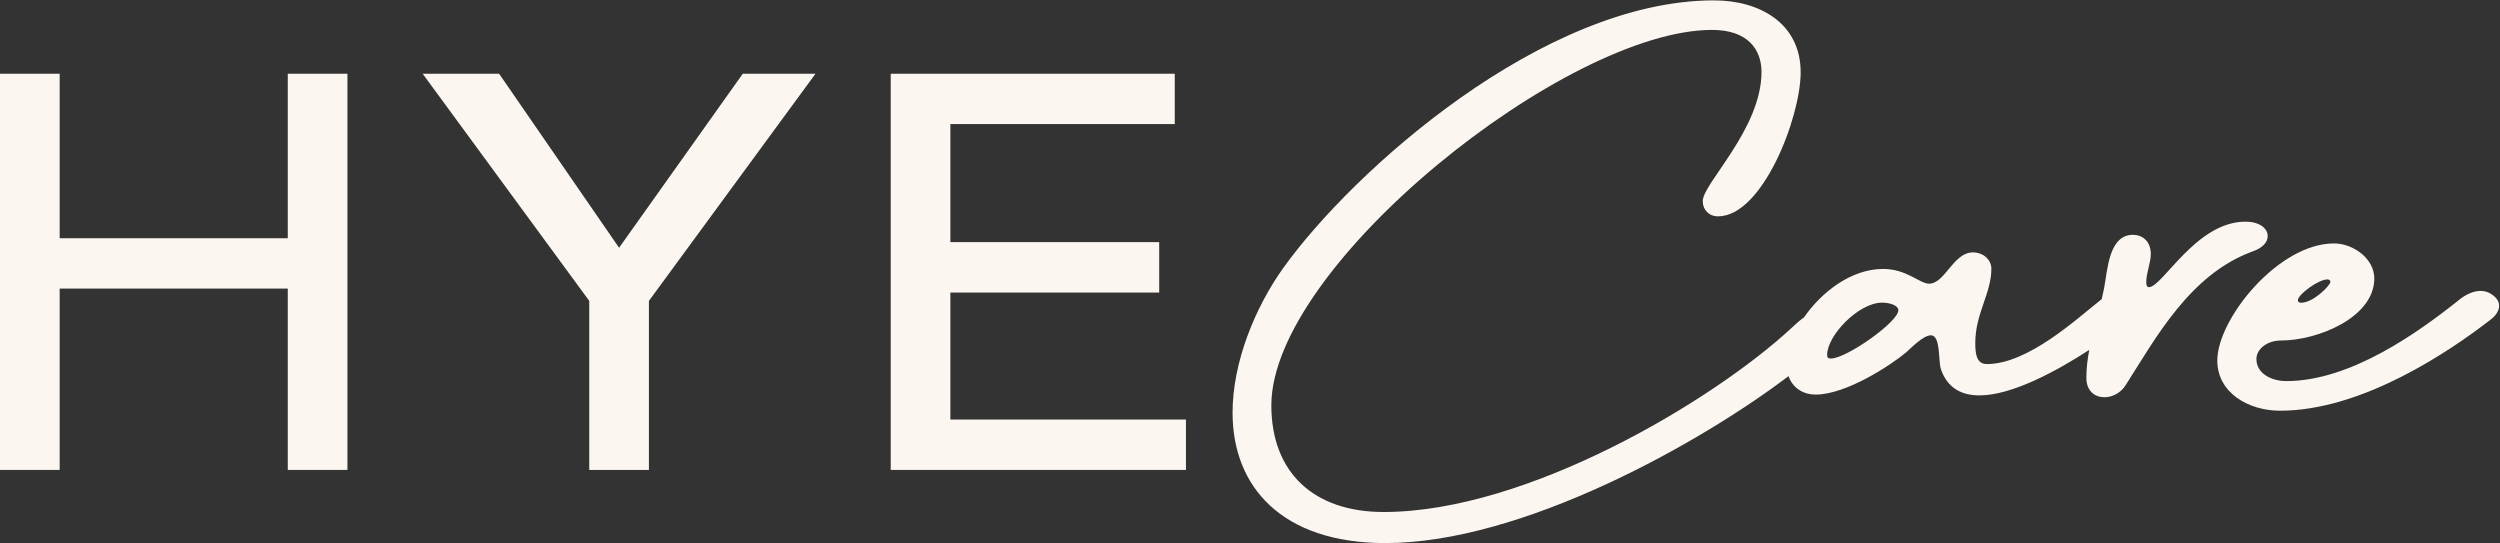
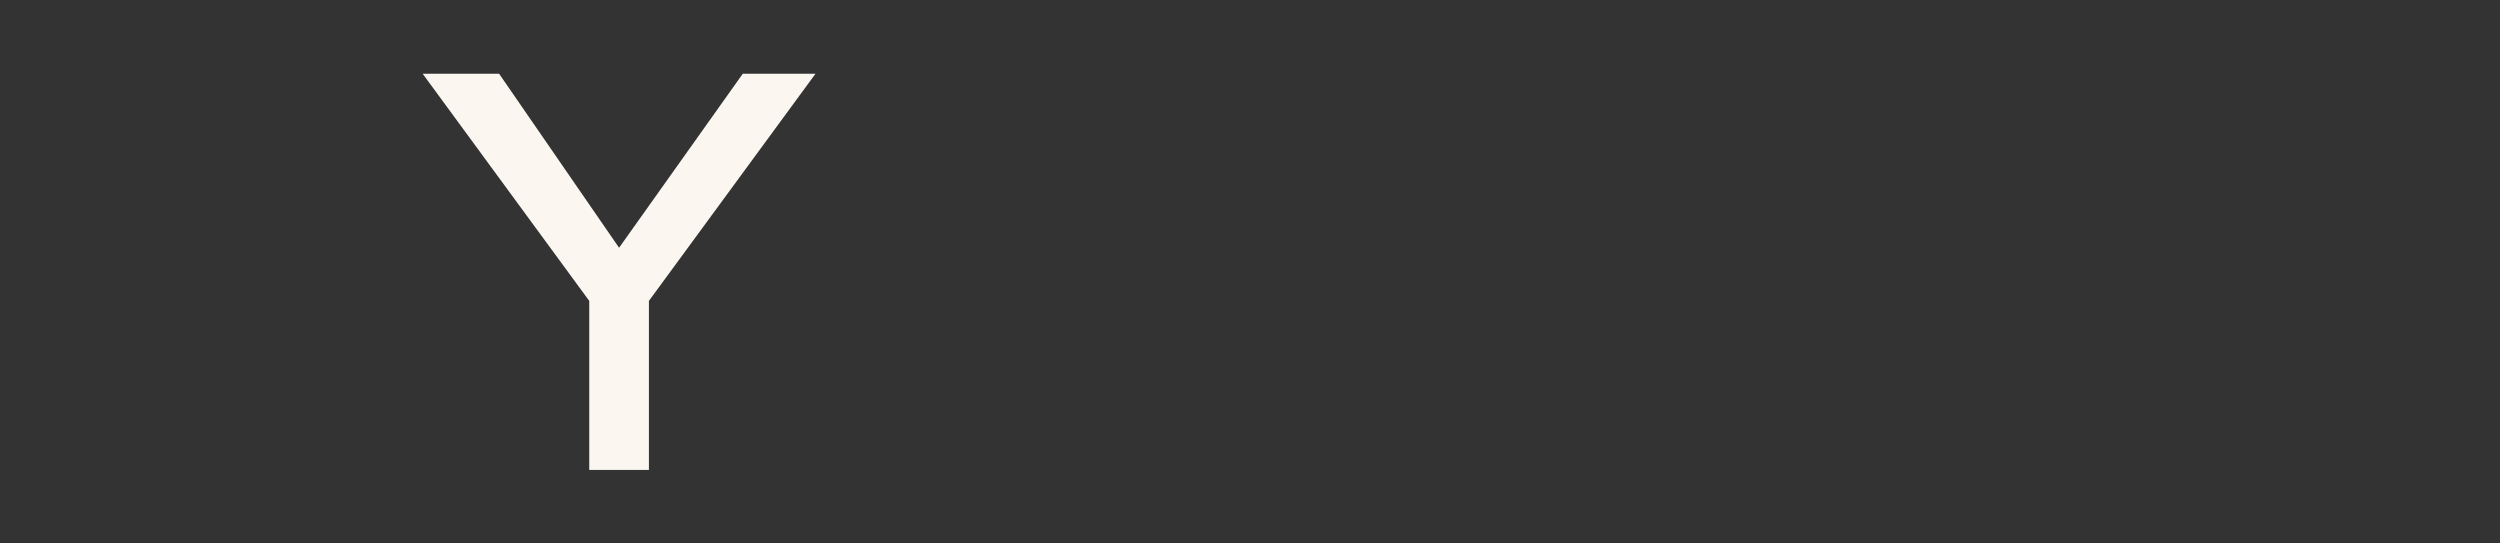
<svg xmlns="http://www.w3.org/2000/svg" width="359" height="78" viewBox="0 0 359 78" fill="none">
  <rect x="0" y="0" width="359" height="78" fill="#333333" stroke="none" />
  <g clip-path="url(#clip0_2905_396)">
-     <path d="M41.325 34.212H8.568V10.588H0V67.48H8.568V41.44H41.325V67.48H49.893V10.588H41.325V34.212Z" fill="#FBF6F0" />
    <path d="M88.9 35.577L71.672 10.588H60.694L84.616 43.208V67.48H93.184V43.208L117.105 10.588H106.663L88.9 35.577Z" fill="#FBF6F0" />
-     <path d="M136.475 42.01H166.462V34.769H136.475V17.816H168.696V10.588H127.907V67.48H170.303V60.245H136.475V42.01Z" fill="#FBF6F0" />
-     <path d="M325.642 33.92C325.642 32.715 324.365 31.831 322.444 31.831C315.338 31.831 310.556 41.238 308.575 41.238C308.3 41.238 308.2 40.952 308.2 40.527C308.2 39.17 308.858 37.735 308.858 36.489C308.858 34.63 307.634 33.718 306.295 33.718C302.815 33.718 302.646 38.78 302.157 41.335C302.05 41.878 301.935 42.421 301.805 42.957C301.79 42.971 301.774 42.978 301.759 42.992C298.217 45.784 291.248 52.28 285.304 52.28C283.713 52.28 283.652 50.533 283.652 49.21C283.652 45.032 285.962 42.122 285.962 38.578C285.962 37.394 284.914 36.245 283.292 36.245C280.5 36.245 279.291 40.736 277.027 40.736C275.65 40.736 273.829 38.62 270.41 38.62C265.896 38.62 261.627 41.864 259.049 45.582C258.369 46.049 257.757 46.641 257.252 47.107C246.152 57.405 219.423 73.523 198.684 73.523C188.731 73.523 182.565 67.925 182.565 58.205C182.565 38.104 224.9 4.294 245.853 4.294C250.918 4.294 252.952 7.051 252.952 10.331C252.952 18.519 244.515 26.352 244.515 28.865C244.515 30.167 245.425 31.065 246.71 31.065C253.098 31.065 258.575 16.848 258.575 10.386C258.575 3.361 252.715 0.054 246.129 0.054C221.595 0.054 194.262 24.541 184.279 38.48C180.324 44.002 176.996 51.904 176.996 59.264C176.996 69.896 184.065 77.986 198.952 77.986C218.52 77.986 244.002 63.734 256.831 54.014C257.412 55.636 258.828 56.66 260.74 56.66C265.093 56.66 271.511 52.454 273.722 50.602C274.303 50.115 276.124 48.151 277.279 48.151C278.717 48.151 278.304 51.849 278.725 53.046C279.674 55.741 281.693 56.778 284.241 56.778C288.854 56.778 295.195 53.373 300.015 50.247C299.77 51.556 299.602 52.886 299.602 54.258C299.602 56.165 300.826 57.043 302.187 57.043C303.304 57.043 304.513 56.451 305.209 55.365C309.524 48.618 314.473 39.344 323.531 36.085C325.015 35.556 325.642 34.707 325.642 33.906V33.92ZM262.913 51.486C262.484 51.486 262.377 51.298 262.377 50.971C262.377 48.158 266.906 43.459 270.272 43.459C271.458 43.459 272.605 43.89 272.605 44.552C272.605 46.223 265.146 51.486 262.913 51.486Z" fill="#FBF6F0" />
-     <path d="M357.887 42.317C357.336 41.927 356.77 41.774 356.219 41.774C355.117 41.774 354 42.359 353.167 43.027C347.223 47.775 337.515 54.724 328.327 54.724C326.124 54.724 324.02 53.603 324.02 51.563C324.02 50.157 325.504 48.896 327.57 48.896C332.818 48.896 340.95 45.589 340.95 39.984C340.95 37.157 337.951 34.957 335.159 34.957C327.157 34.957 318.405 45.812 318.405 51.765C318.405 56.423 322.896 58.978 327.417 58.978C339.236 58.978 351.835 50.421 357.688 45.868C358.43 45.297 358.873 44.6 358.873 43.918C358.873 43.354 358.575 42.804 357.879 42.317H357.887ZM334.164 40.124C334.478 40.124 334.646 40.249 334.646 40.479C334.646 40.966 332.19 43.473 330.454 43.473C330.133 43.473 329.972 43.34 329.972 43.117C329.972 42.282 332.955 40.13 334.164 40.13V40.124Z" fill="#FBF6F0" />
  </g>
  <defs>
    <clipPath id="clip0_2905_396">
      <rect width="359" height="78" fill="white" />
    </clipPath>
  </defs>
</svg>